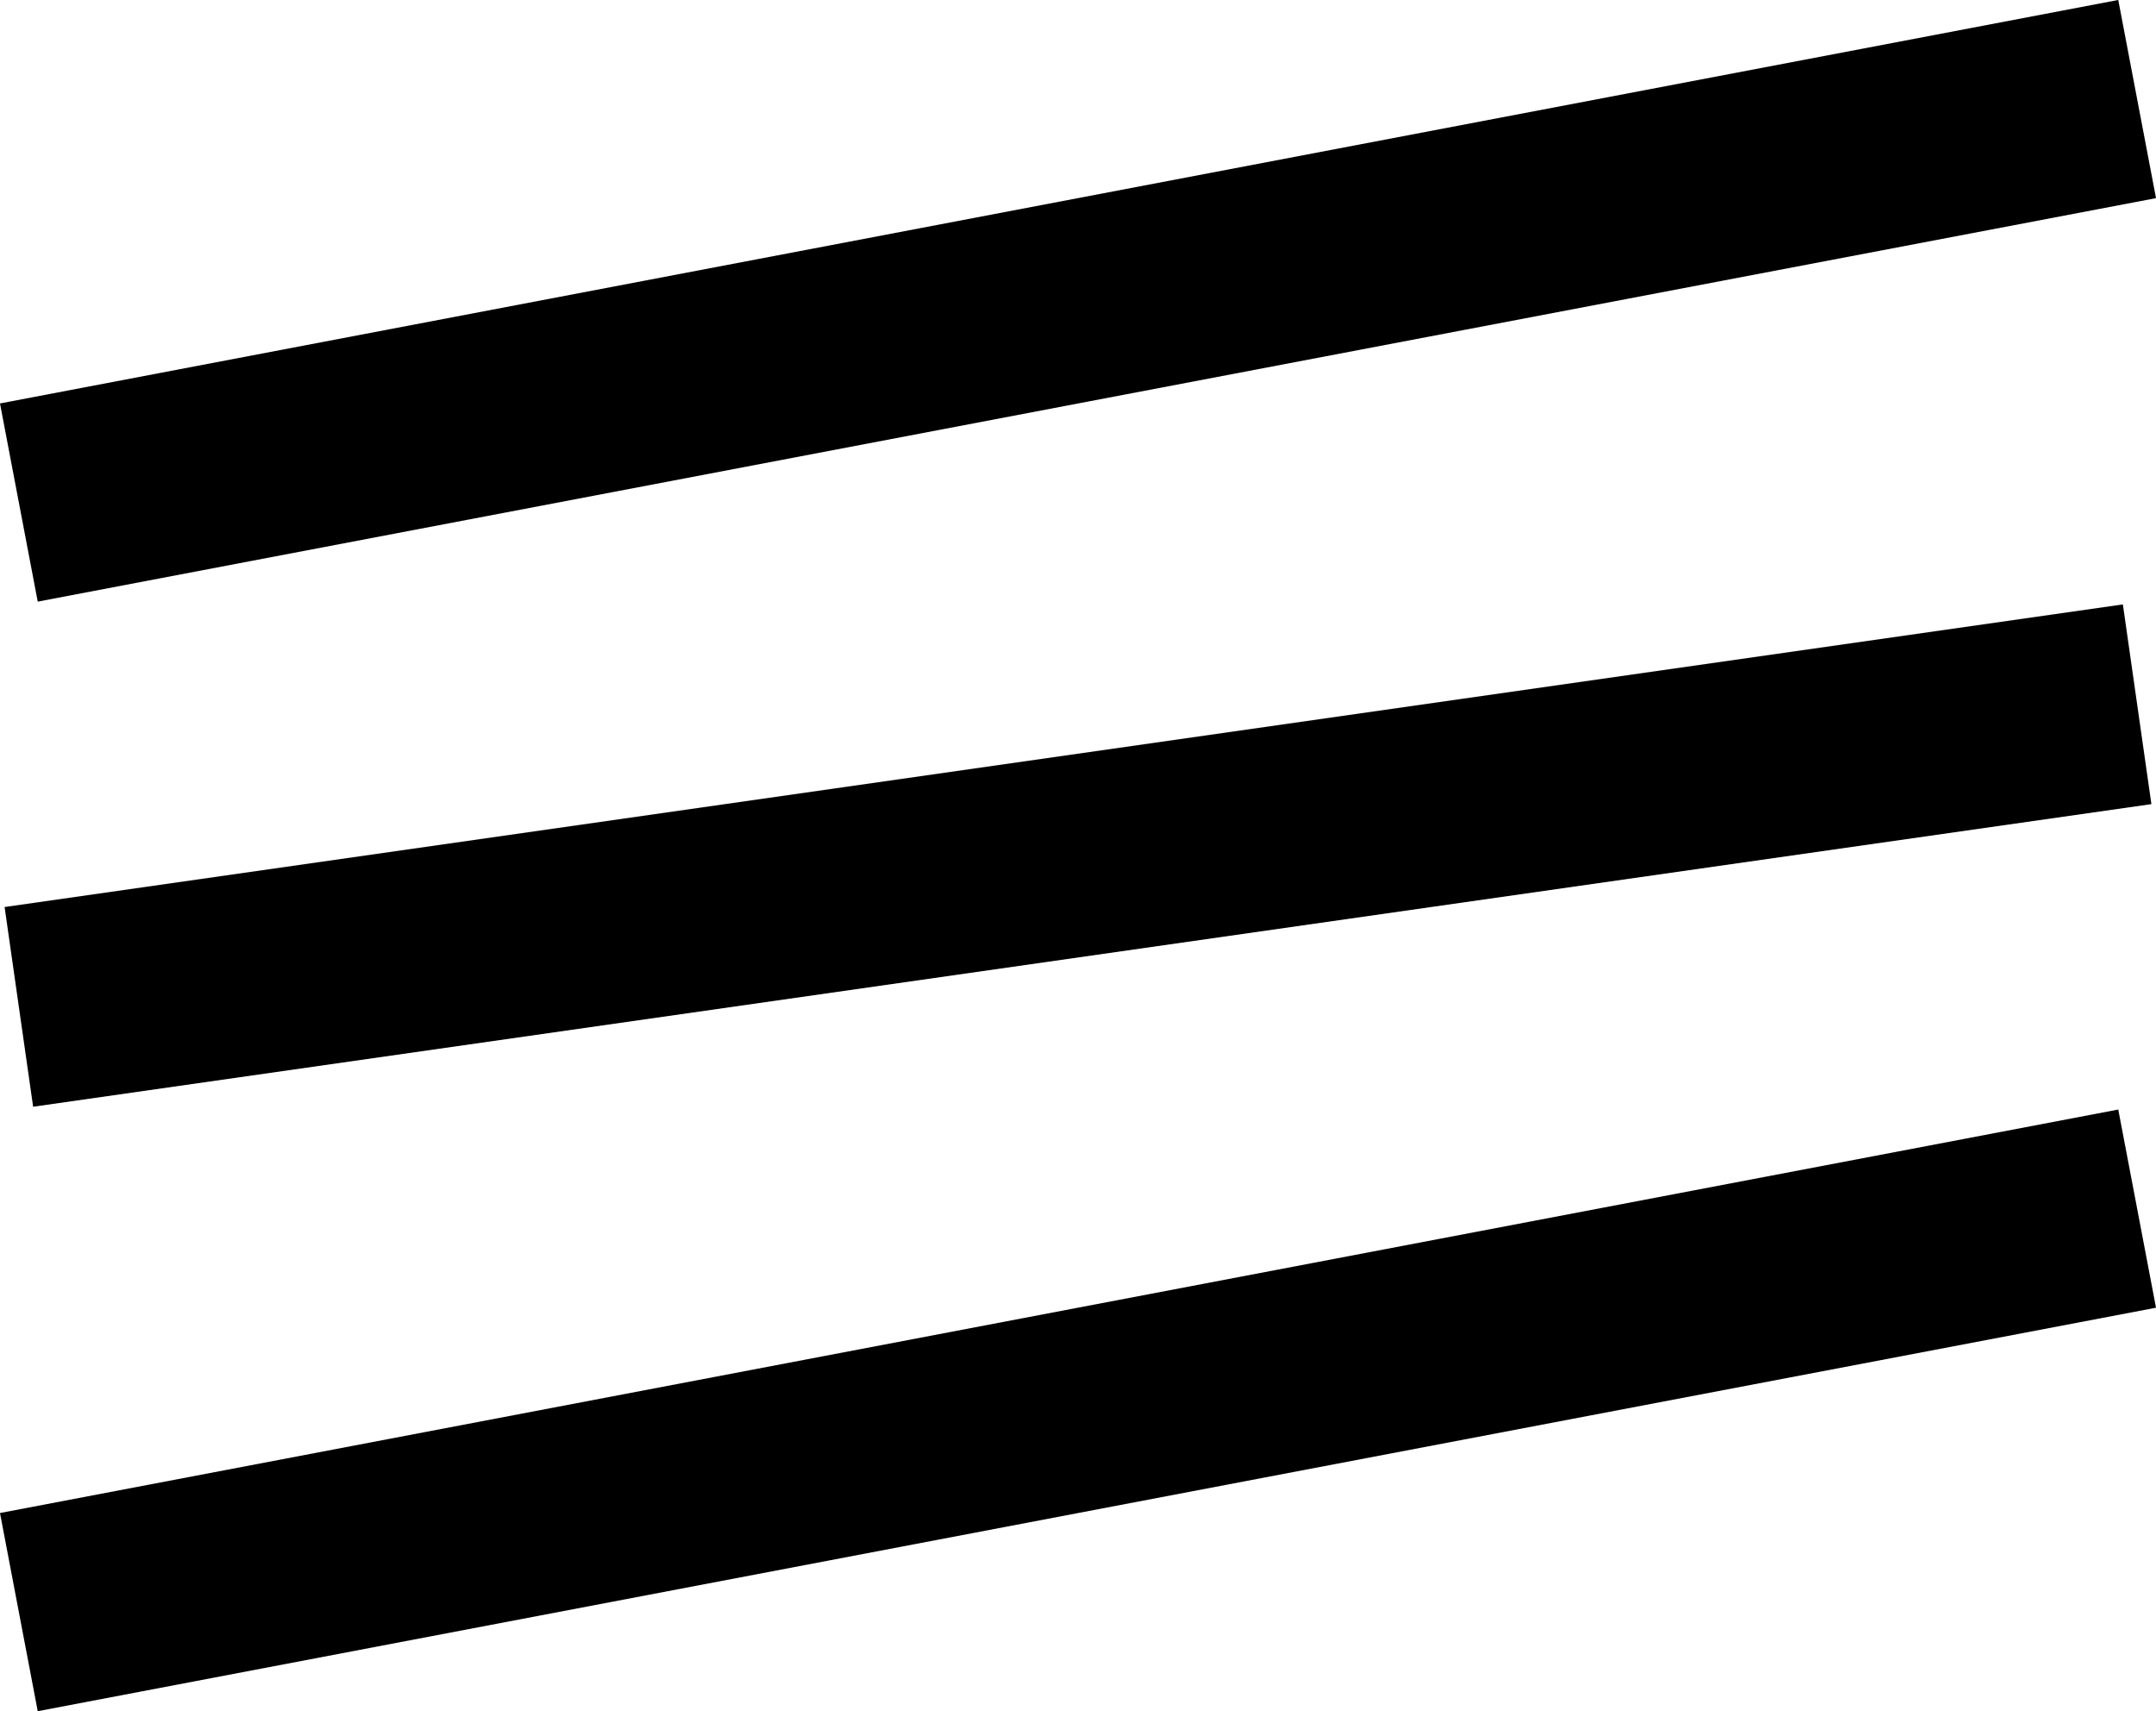
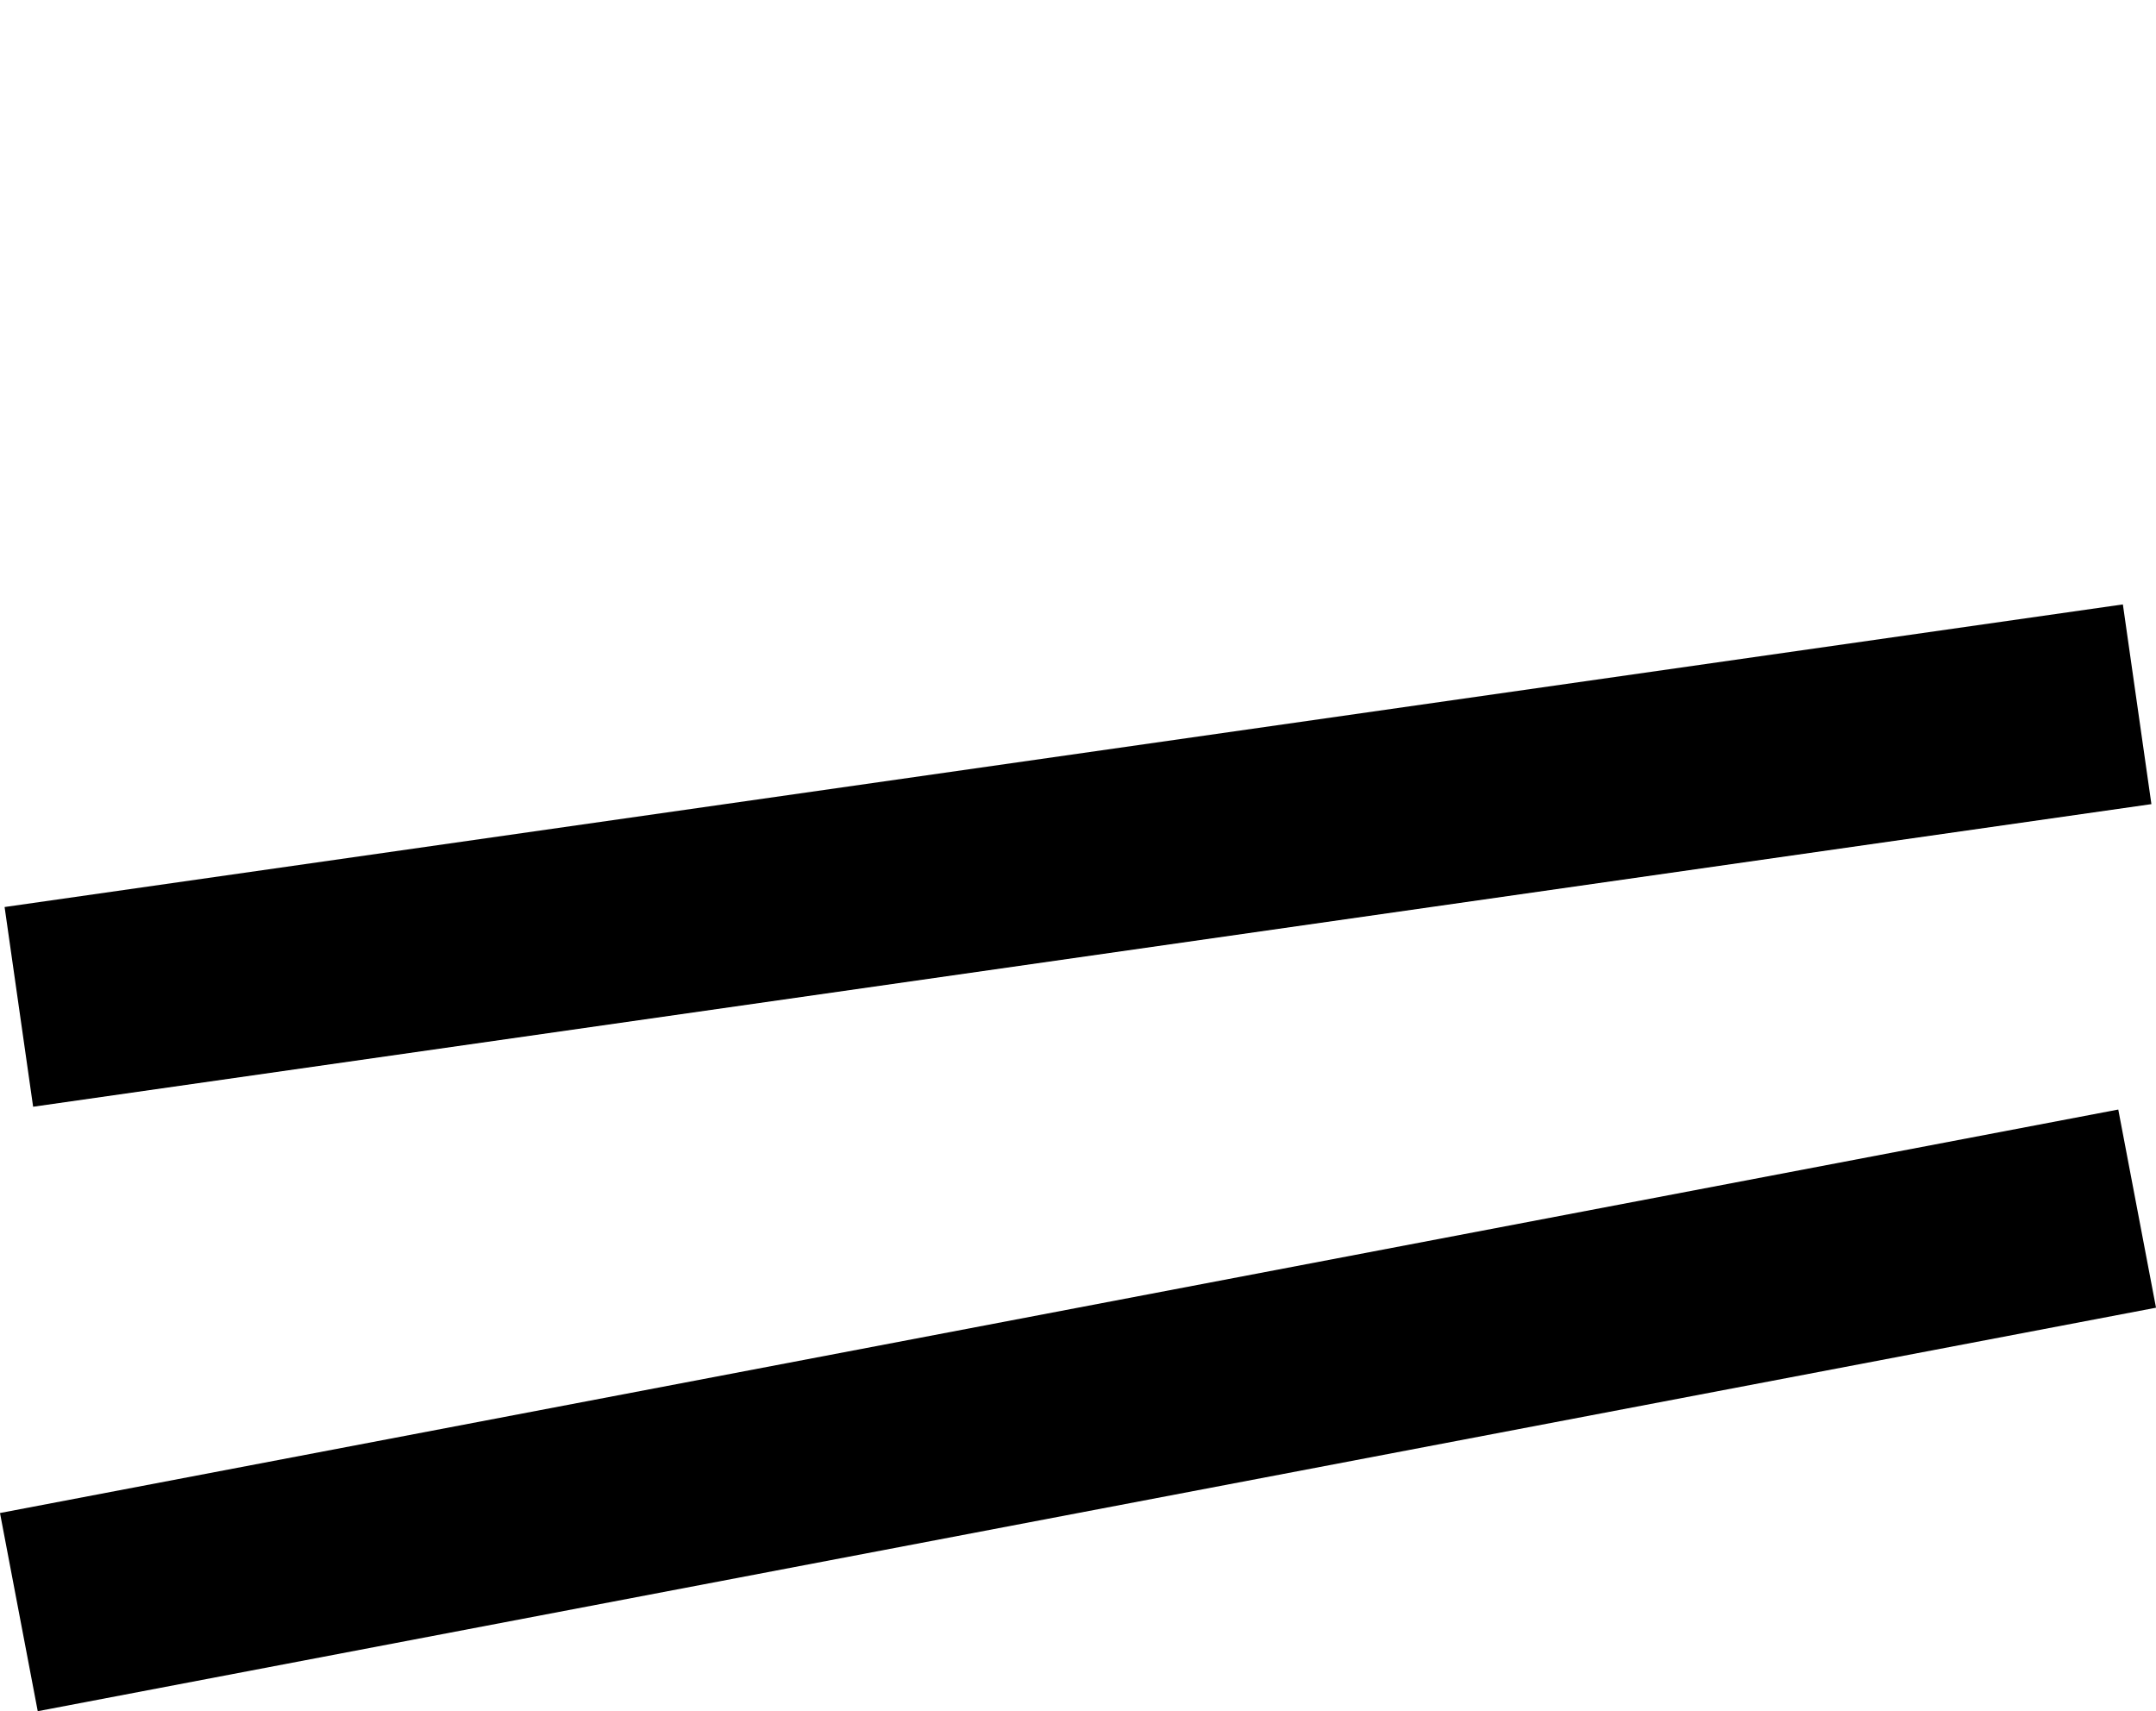
<svg xmlns="http://www.w3.org/2000/svg" width="21.374" height="16.965" viewBox="0 0 21.374 16.965">
  <g id="Grupo_129" data-name="Grupo 129" transform="translate(-113.813 -93.121)">
-     <line id="Linha_560" data-name="Linha 560" y1="4" x2="21" transform="translate(114 94.103)" fill="none" stroke="#000" stroke-width="2" />
    <line id="Linha_561" data-name="Linha 561" y1="3" x2="21" transform="translate(114 100.103)" fill="none" stroke="#000" stroke-width="2" />
    <line id="Linha_562" data-name="Linha 562" y1="4" x2="21" transform="translate(114 105.103)" fill="none" stroke="#000" stroke-width="2" />
  </g>
</svg>